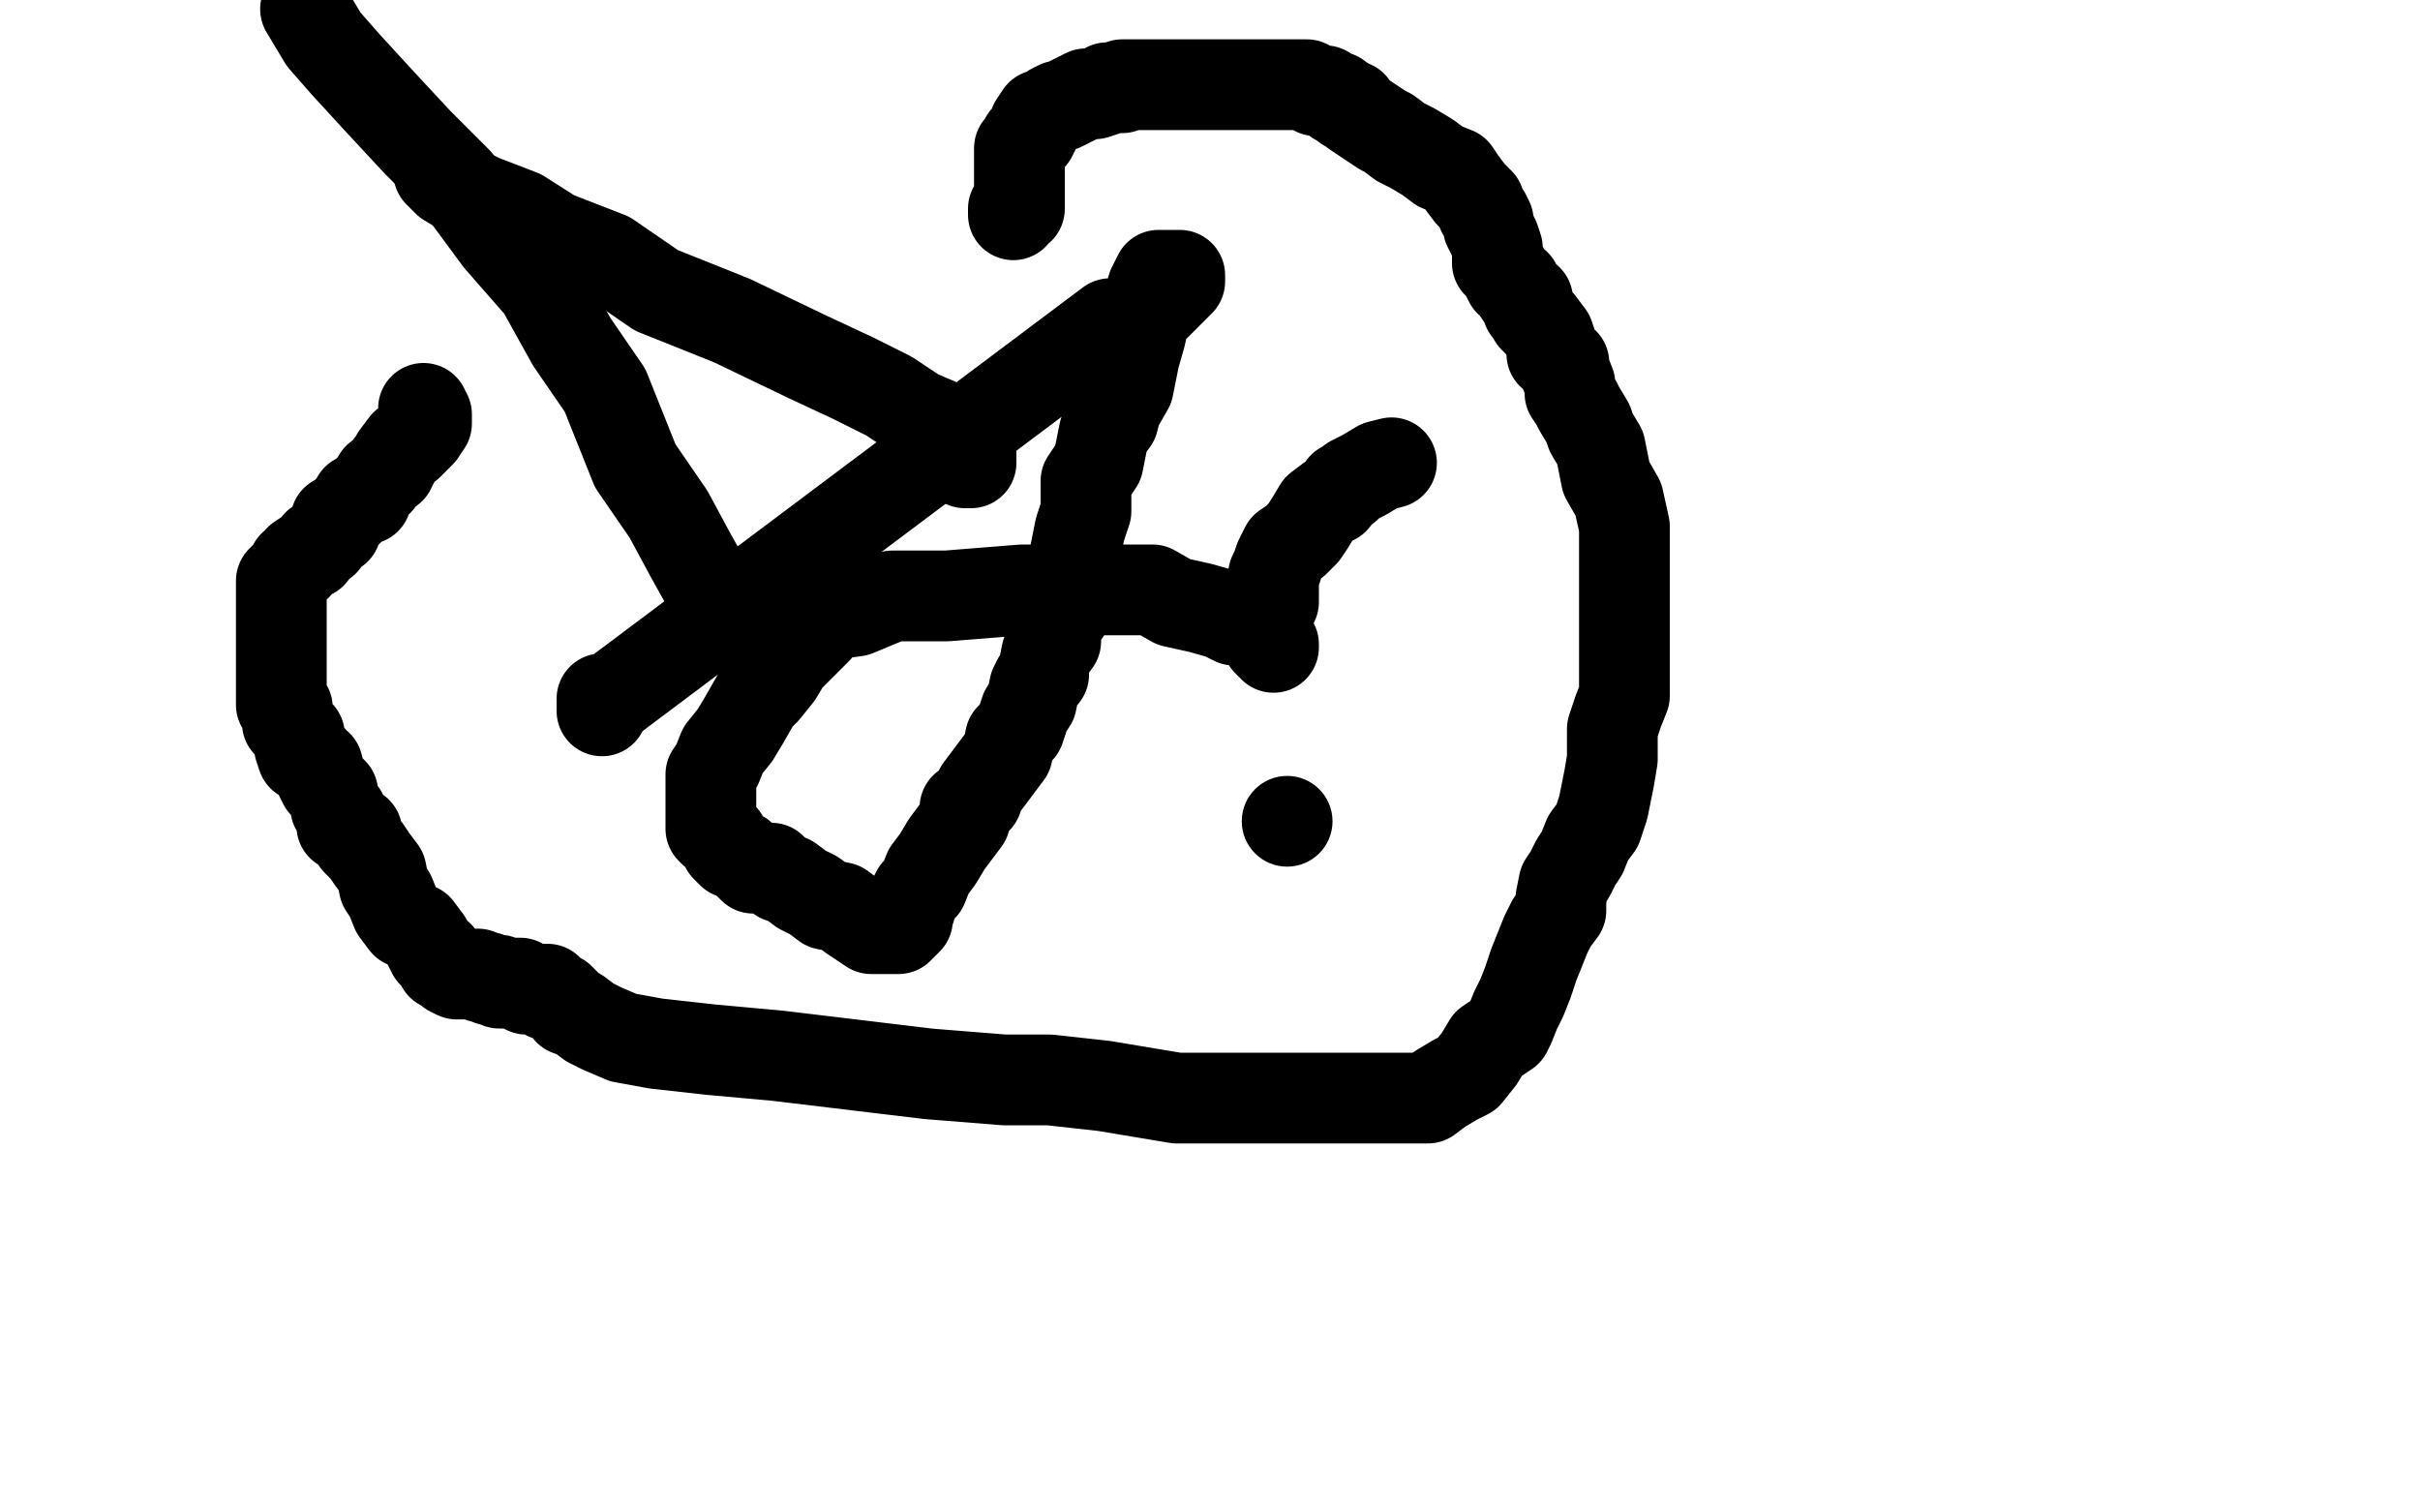
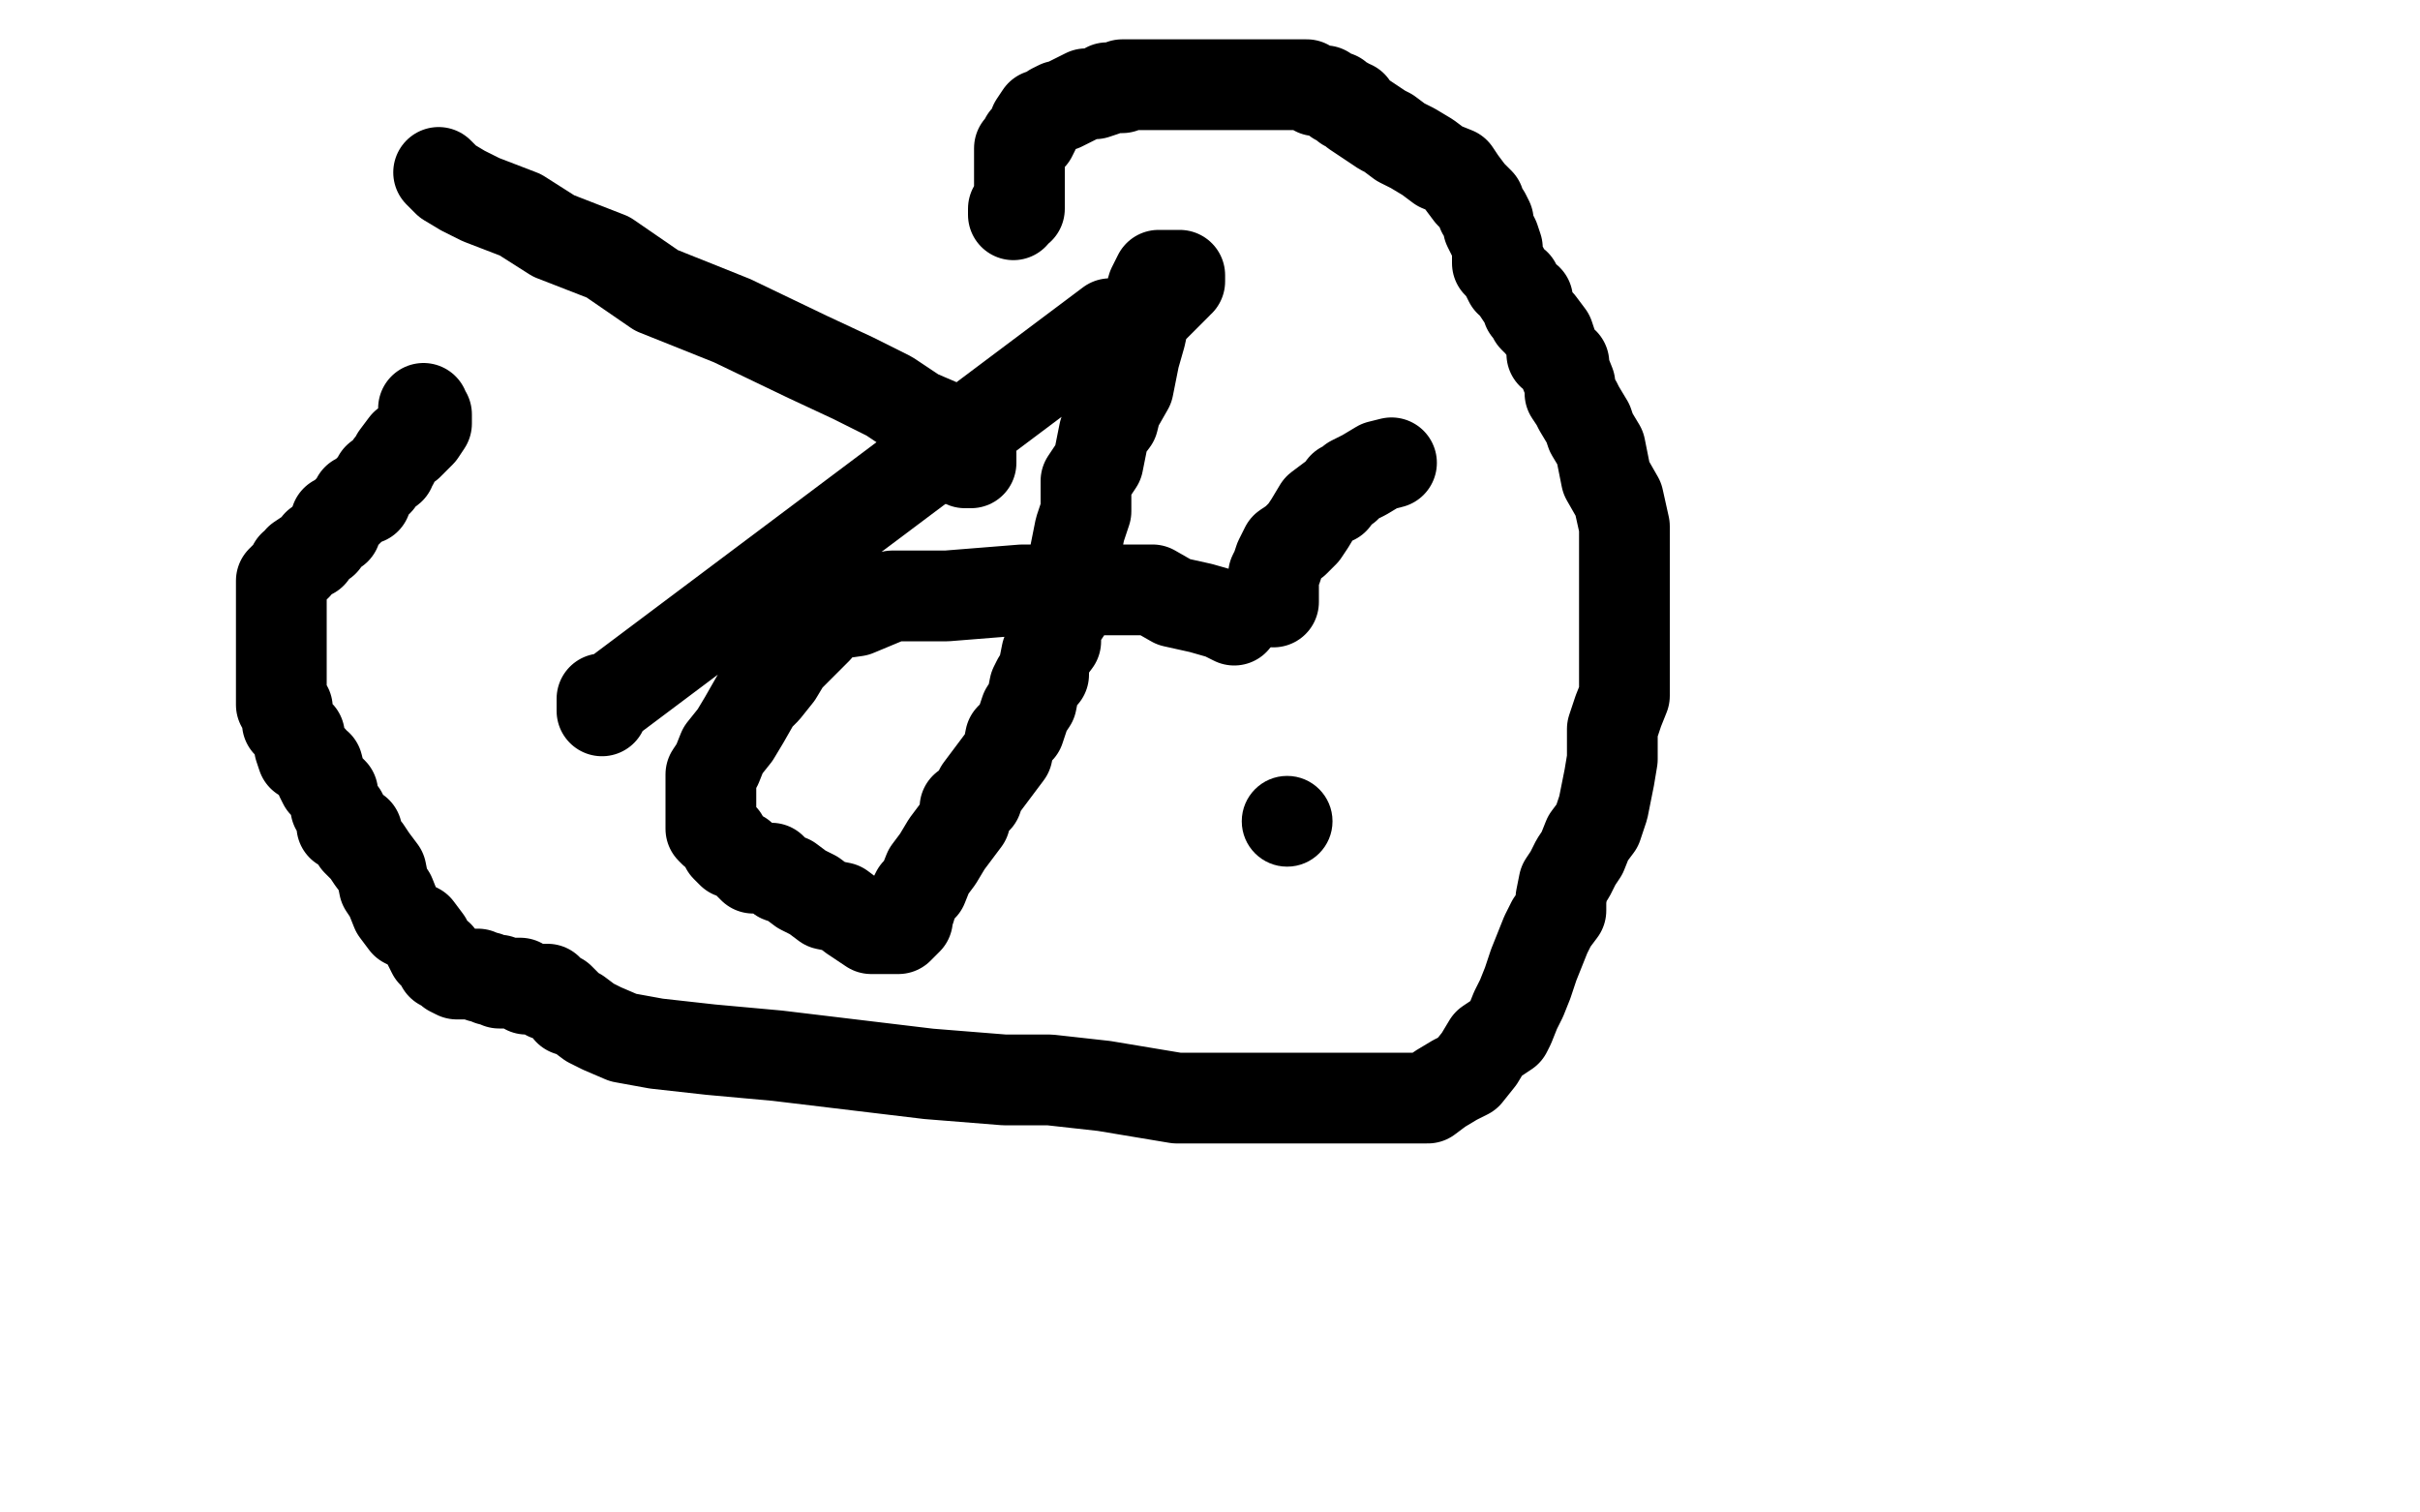
<svg xmlns="http://www.w3.org/2000/svg" width="800" height="500" version="1.1" style="stroke-antialiasing: false">
  <desc>This SVG has been created on https://colorillo.com/</desc>
  <rect x="0" y="0" width="800" height="500" style="fill: rgb(255,255,255); stroke-width:0" />
-   <polyline points="149,153 146,153 146,153 141,153 141,153 140,153 140,153 137,154 137,154 133,156 133,156 129,159 129,159 125,160 120,163 116,165 111,167 107,169 103,171 101,172 96,174 94,175 93,176 91,176 89,176 87,177 86,178 85,179 84,179 84,180 84,181 83,182 82,182 81,183 80,183 79,183 79,188 78,190 77,193 75,195 75,200 75,201 75,203" style="fill: none; stroke: #ffffff; stroke-width: 30; stroke-linejoin: round; stroke-linecap: round; stroke-antialiasing: false; stroke-antialias: 0; opacity: 1.0" />
-   <polyline points="113,155 113,154 113,154 112,154 111,154 111,156 109,156 109,157 107,158 107,159 104,162 102,164 99,167 96,170 94,175 91,178 91,180 86,183 83,187 80,190" style="fill: none; stroke: #ffffff; stroke-width: 30; stroke-linejoin: round; stroke-linecap: round; stroke-antialiasing: false; stroke-antialias: 0; opacity: 1.0" />
  <polyline points="140,135 140,136 140,136 141,137 141,137 141,138 141,138 141,139 141,140 139,143 138,144 135,147 134,147 131,151 130,153 129,154 129,155 125,158 125,159 122,162 121,165 118,165 117,167 115,169 113,171 111,172 111,175 109,176 107,179 105,180 103,183 102,183 99,185 98,187 97,187 96,189 95,190 93,192 93,193 93,196 93,197 93,199 93,203 93,205 93,210 93,214 93,217 93,219 93,221 93,224 93,225 93,227 93,228 93,233 95,234 95,235 95,239 97,241 99,243 99,247 100,250 103,251 104,253 105,253 106,257 107,259 108,260 110,262 110,263 111,266 111,267 113,269 113,270 113,273 115,273 116,275 117,275 118,275 118,278 121,281 123,284 126,288 127,293 129,296 131,301 134,305 138,307 141,311 143,315 145,316 146,319 149,320 149,321 151,322 152,322 155,322 158,322 159,323 161,323 162,324 165,324 165,325 169,325 172,325 174,327 177,327 181,327 181,329 183,329 185,330 187,332 188,334 191,335 195,338 199,340 206,343 217,345 235,347 257,349 282,352 307,355 332,357 347,357 365,359 377,361 389,363 395,363 408,363 419,363 431,363 444,363 456,363 465,363 472,363 476,360 481,357 485,355 489,350 492,345 498,341 499,339 501,334 503,330 505,325 507,319 511,309 513,305 516,301 516,297 517,292 519,289 521,285 523,282 525,277 528,273 530,267 532,257 533,251 533,241 535,235 537,230 537,220 537,213 537,201 537,190 537,181 537,174 535,165 531,158 529,148 526,143 525,140 522,135 521,133 519,130 519,127 517,122 517,120 513,117 513,114 512,111 509,107 507,105 506,103 505,102 505,99 503,98 501,95 501,94 499,93 497,89 495,87 495,84 495,82 494,79 492,75 492,73 491,71 490,70 489,67 486,64 483,60 481,57 476,55 472,52 467,49 463,47 459,44 457,43 454,41 451,39 448,37 447,35 445,35 445,34 443,33 442,33 442,32 439,31 438,30 436,30 435,30 432,28 431,28 430,28 429,28 427,28 425,28 421,28 417,28 412,28 409,28 406,28 404,28 401,28 399,28 398,28 395,28 393,28 389,28 387,28 386,28 383,28 382,28 379,28 378,28 377,28 371,28 371,29 369,29 368,29 366,29 365,30 362,31 359,31 355,33 353,34 351,35 350,35 348,36 347,37 345,38 344,38 342,41 342,43 341,45 339,46 339,47 337,49 337,50 337,53 337,54 337,56 337,57 337,59 337,63 337,65 337,66 337,67 337,68 337,69 335,69 335,70 335,71" style="fill: none; stroke: #000000; stroke-width: 30; stroke-linejoin: round; stroke-linecap: round; stroke-antialiasing: false; stroke-antialias: 0; opacity: 1.0" />
-   <polyline points="239,199 238,199 238,199 237,199 237,199 236,195 236,195 233,192 233,192 228,183 228,183 221,170 221,170 210,154 210,154 200,129 200,129 189,113 179,95 165,79 151,60 138,47 125,33 114,21 107,13 101,3" style="fill: none; stroke: #000000; stroke-width: 30; stroke-linejoin: round; stroke-linecap: round; stroke-antialiasing: false; stroke-antialias: 0; opacity: 1.0" />
  <polyline points="319,153 320,153 320,153 321,153 321,153 321,150 321,150 319,147 319,147 315,145 315,145 310,140 310,140 303,137 294,131 282,125 267,118 242,106 217,96 201,85 183,78 172,71 159,66 153,63 148,60 145,57" style="fill: none; stroke: #000000; stroke-width: 30; stroke-linejoin: round; stroke-linecap: round; stroke-antialiasing: false; stroke-antialias: 0; opacity: 1.0" />
  <polyline points="199,235 199,233 199,233 199,231 199,231 201,231 201,231 203,230 203,230 367,107 368,107 370,107 373,107 374,106 376,106 377,105 381,102 382,101 385,98 386,97 389,94 389,93 390,93 390,91 389,91 388,91 387,91 386,91 385,91 384,91 383,91 382,93 381,95 379,102 377,111 375,118 373,128 369,135 368,139 365,143 363,153 359,159 359,169 357,175 355,185 355,191 353,201 349,207 349,212 346,216 345,221 345,223 343,225 342,227 341,232 339,235 337,241 334,244 333,249 330,253 327,257 324,261 323,264 319,267 319,271 316,275 313,279 310,284 307,288 305,293 303,295 301,299 301,300 300,303 300,304 298,306 297,307 296,307 295,307 294,307 293,307 292,307 289,307 288,307 285,305 282,303 278,300 273,299 269,296 265,294 261,291 258,290 255,287 251,287 249,287 247,285 245,283 242,282 241,281 240,280 239,277 238,276 237,275 236,275 235,274 235,273 235,272 235,271 235,269 235,267 235,264 235,261 235,259 235,256 237,253 239,248 243,243 246,238 250,231 253,228 257,223 260,218 263,215 266,212 267,211 270,208 271,206 276,203 283,202 295,197 313,197 338,195 370,195 373,195 377,195 381,195 388,199 397,201 404,203 408,205" style="fill: none; stroke: #000000; stroke-width: 30; stroke-linejoin: round; stroke-linecap: round; stroke-antialiasing: false; stroke-antialias: 0; opacity: 1.0" />
-   <polyline points="419,212 420,213 421,213 421,214" style="fill: none; stroke: #000000; stroke-width: 30; stroke-linejoin: round; stroke-linecap: round; stroke-antialiasing: false; stroke-antialias: 0; opacity: 1.0" />
  <circle cx="425.5" cy="271.5" r="15" style="fill: #000000; stroke-antialiasing: false; stroke-antialias: 0; opacity: 1.0" />
  <polyline points="421,199 421,197 421,197 421,195 421,195 421,193 421,193 421,190 421,190 422,188 422,188 423,185 425,181 428,179 431,176 433,173 436,168 440,165 441,165 444,161 445,161 447,159 451,157 456,154 460,153" style="fill: none; stroke: #000000; stroke-width: 30; stroke-linejoin: round; stroke-linecap: round; stroke-antialiasing: false; stroke-antialias: 0; opacity: 1.0" />
</svg>